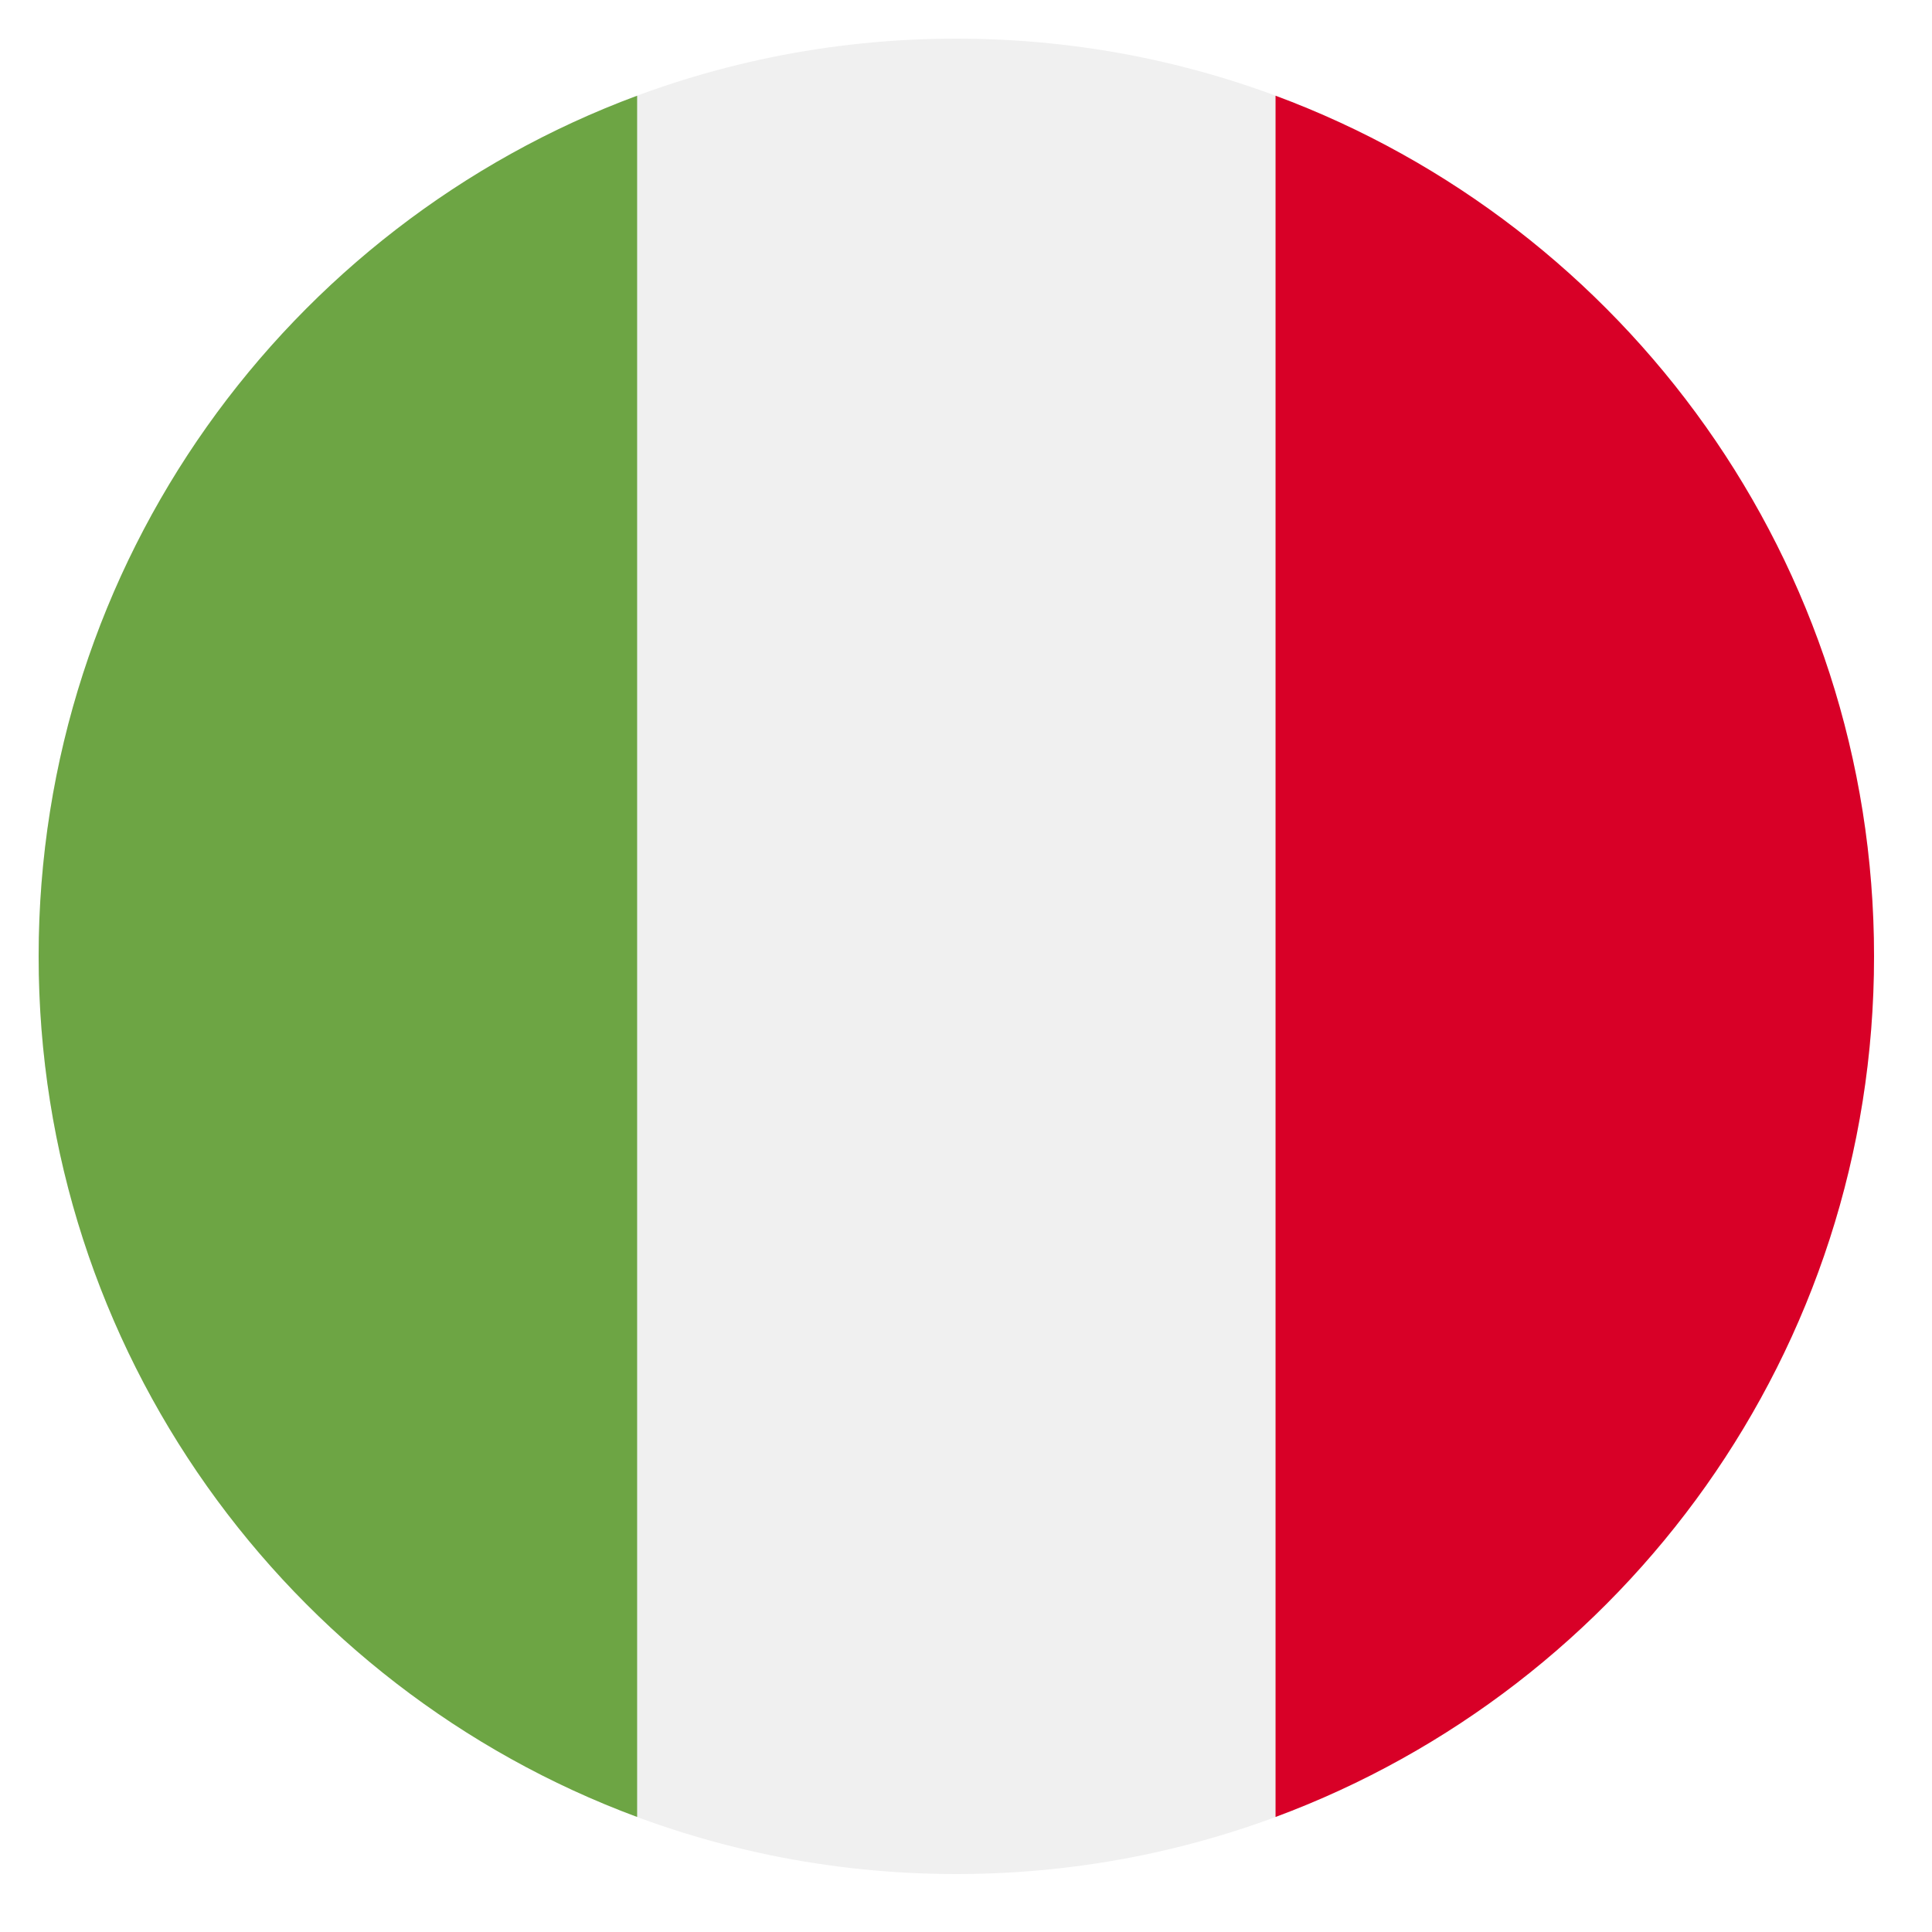
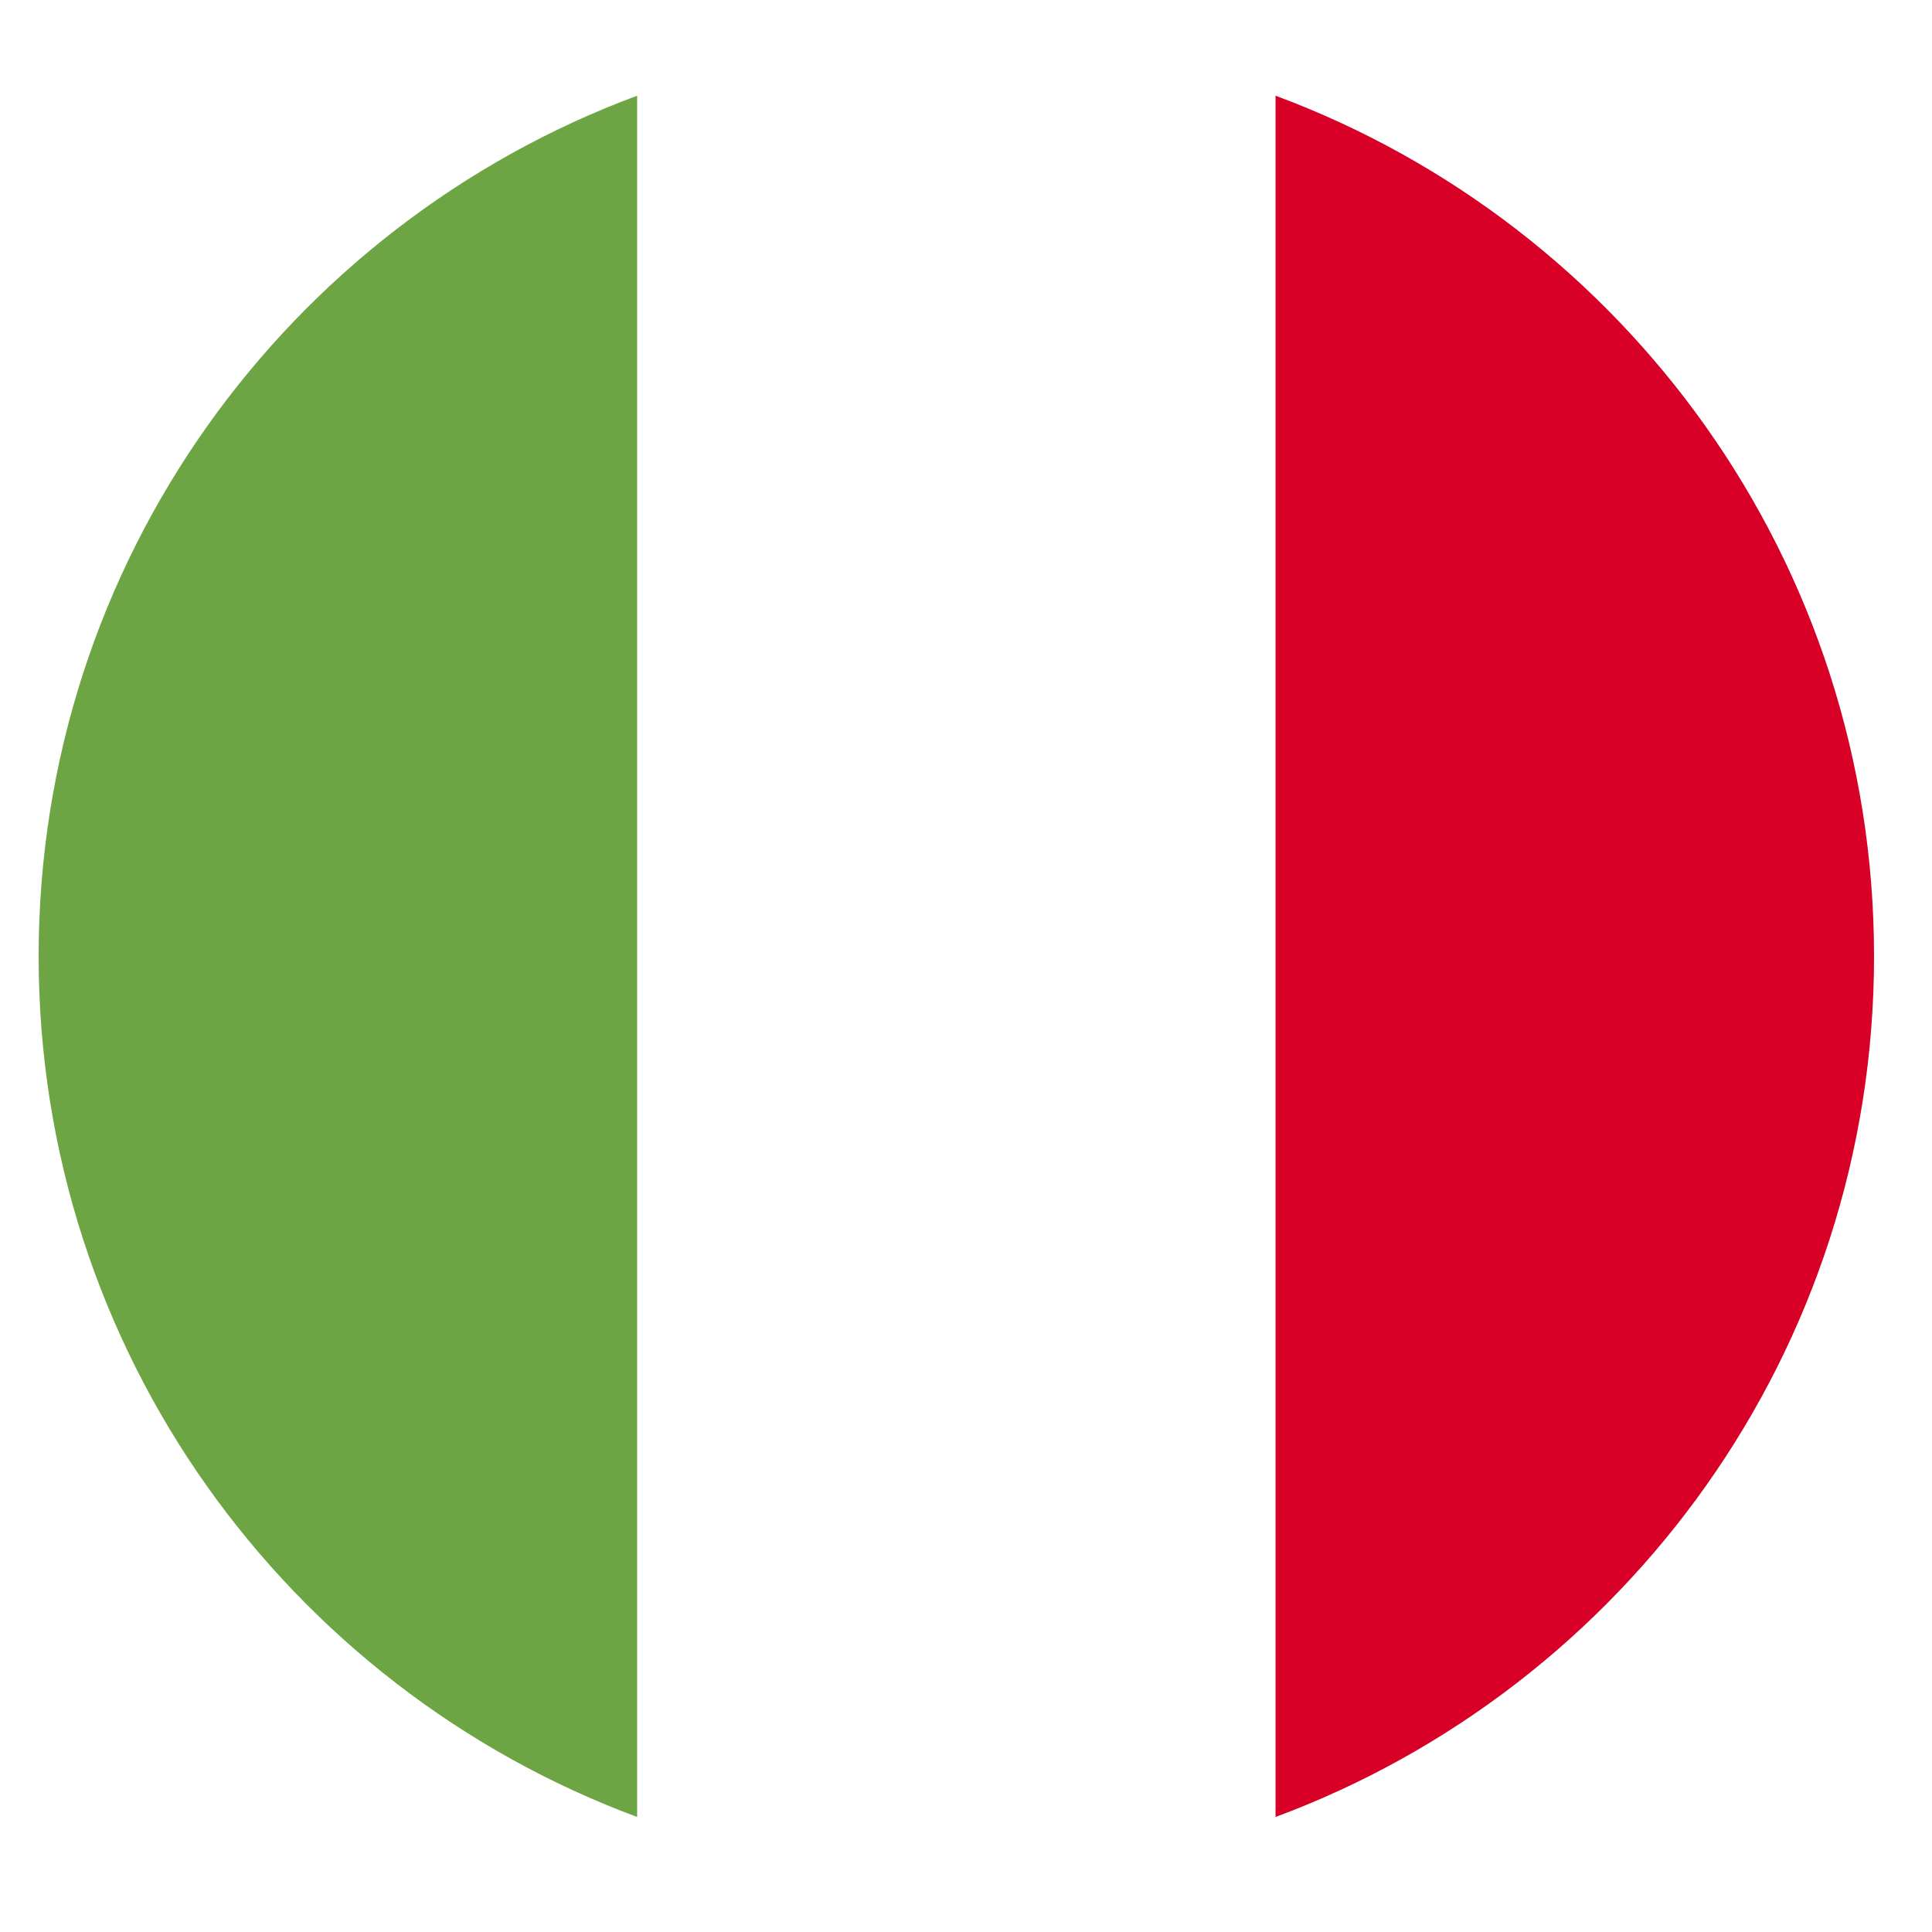
<svg xmlns="http://www.w3.org/2000/svg" width="100" height="100" viewBox="0 0 100 100" fill="none">
  <rect width="100" height="100" fill="white" />
  <g clip-path="url(#clip0_877_799)">
-     <path d="M49.5 97C75.734 97 97 75.734 97 49.5C97 23.267 75.734 2 49.5 2C23.267 2 2 23.267 2 49.5C2 75.734 23.267 97 49.5 97Z" fill="#F0F0F0" />
    <path d="M97 49.5C97 29.077 84.11 11.666 66.022 4.954V94.046C84.11 87.334 97 69.923 97 49.5Z" fill="#D80027" />
    <path d="M2 49.5C2 69.923 14.89 87.334 32.978 94.046V4.954C14.89 11.666 2 29.077 2 49.5Z" fill="#6DA544" />
  </g>
  <defs>
    <clipPath id="clip0_877_799">
      <rect width="95" height="95" fill="white" transform="translate(2 2)" />
    </clipPath>
  </defs>
</svg>